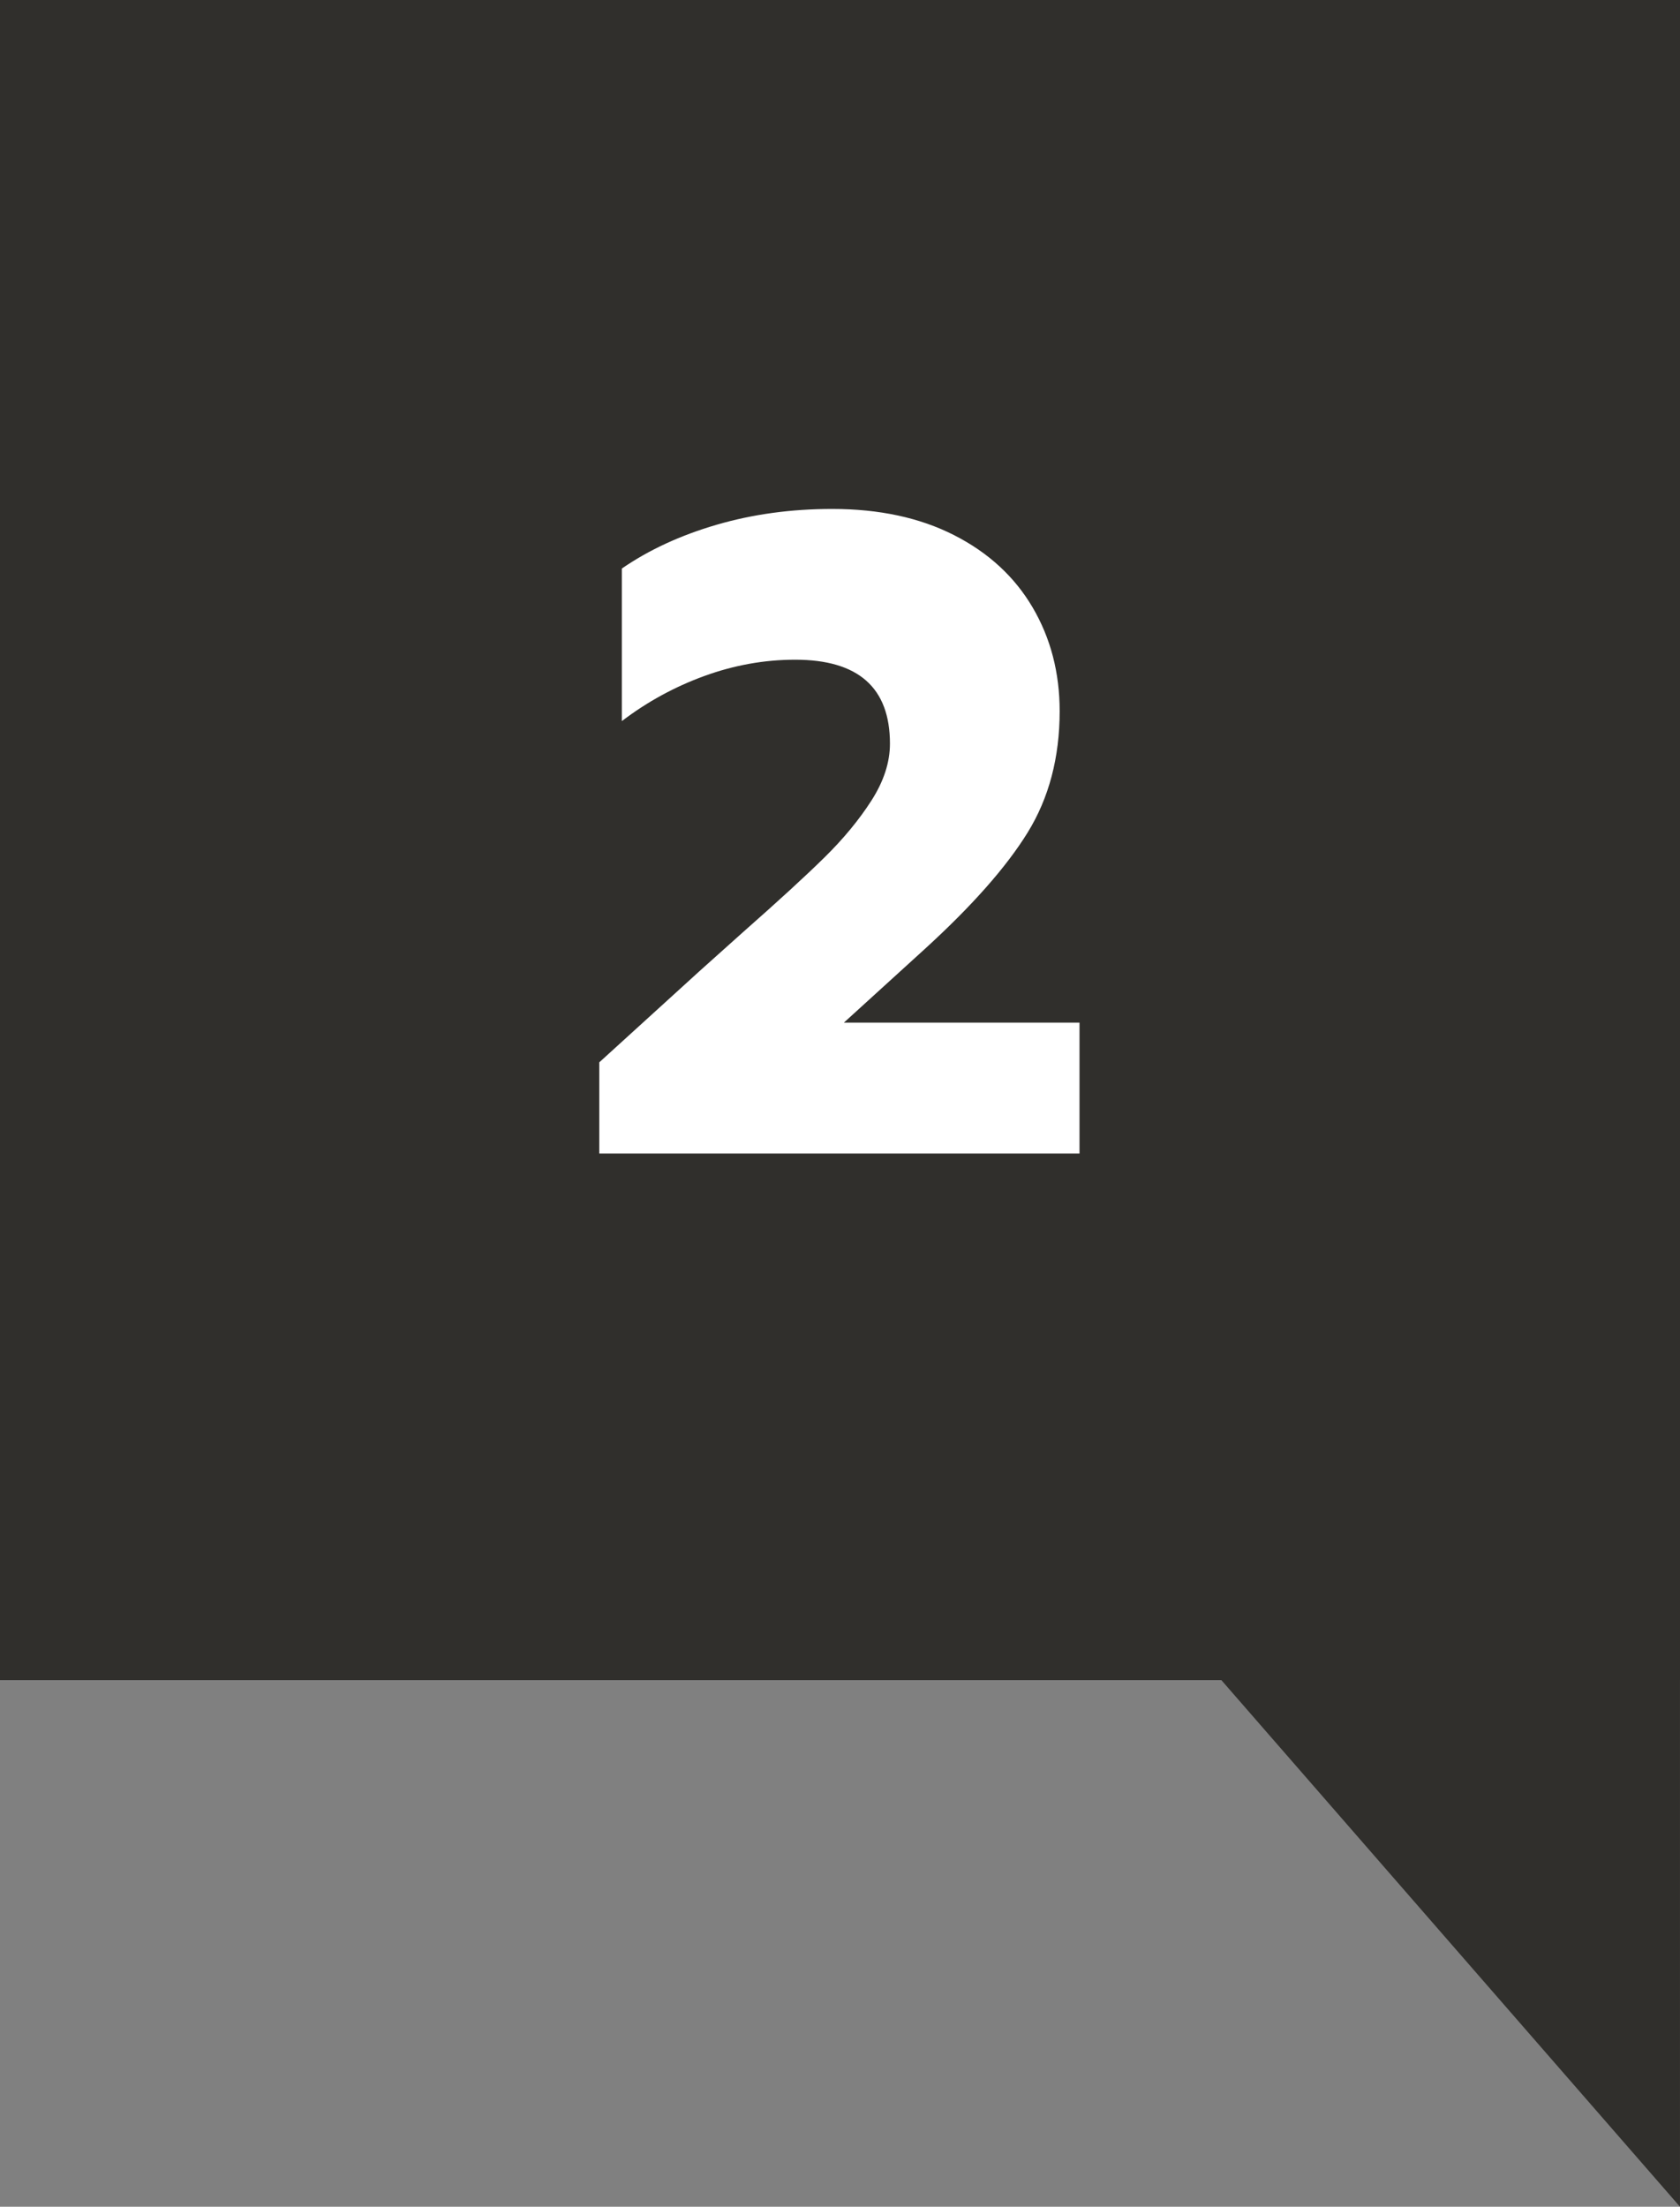
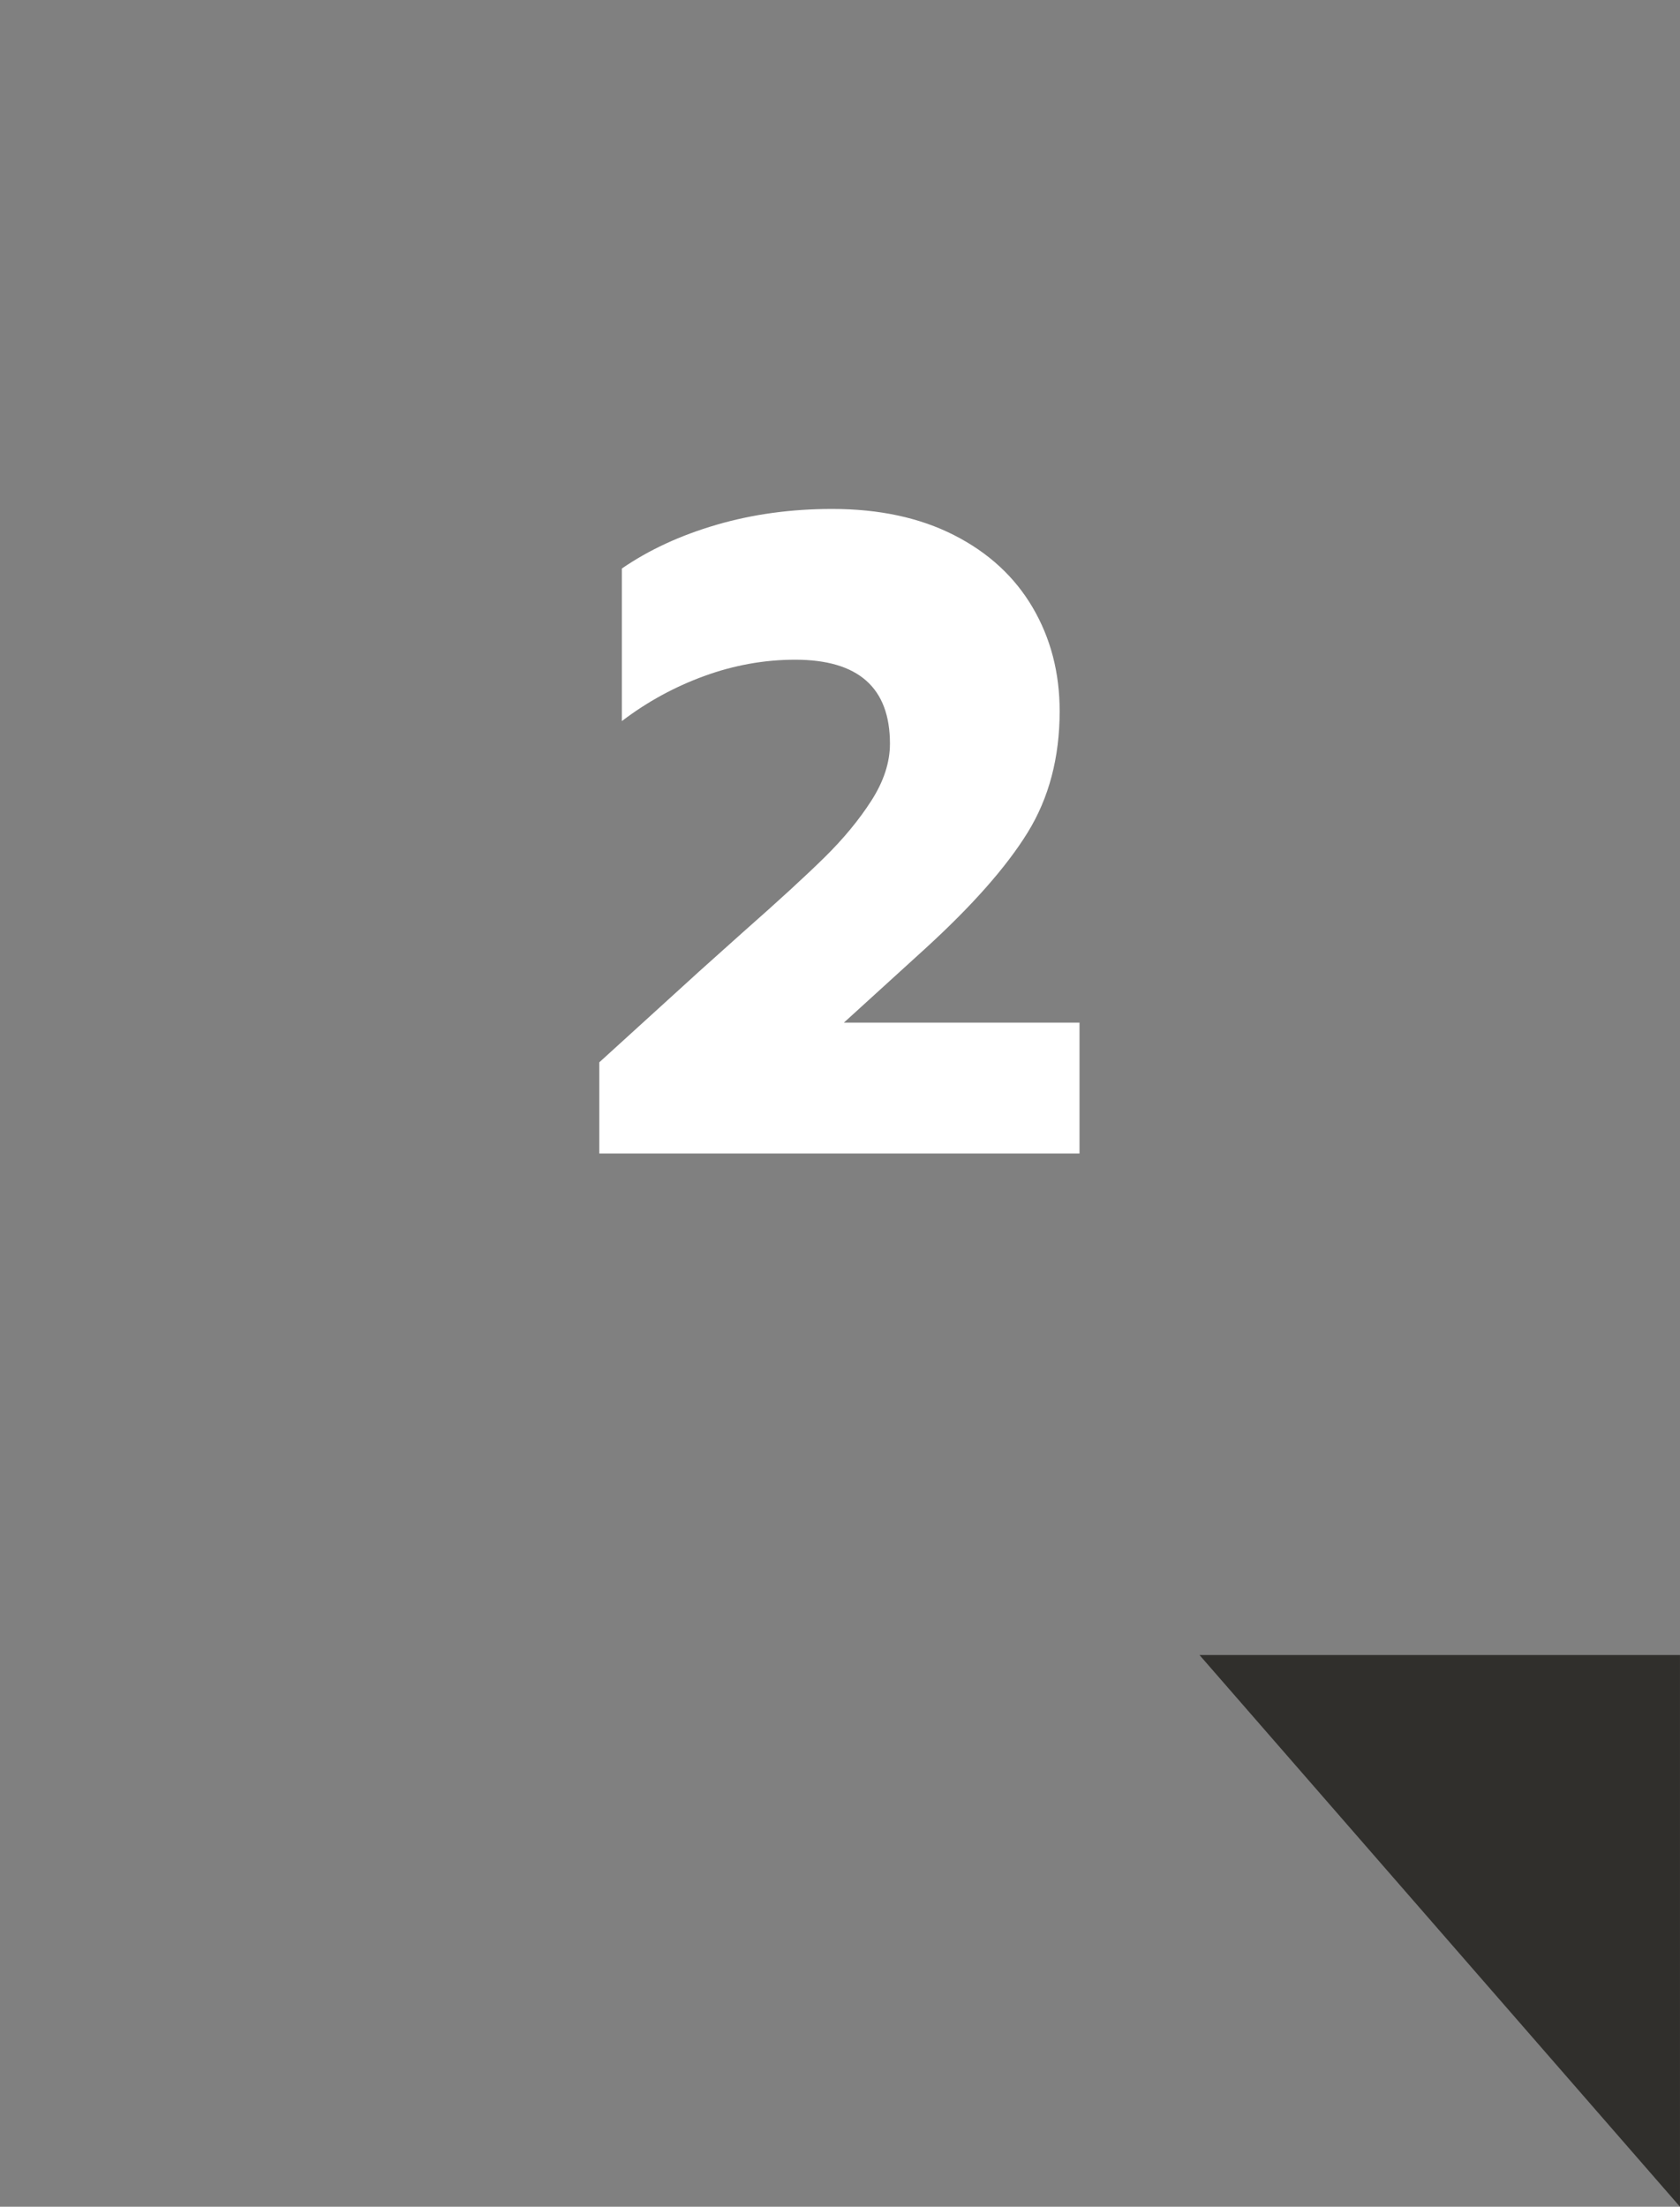
<svg xmlns="http://www.w3.org/2000/svg" width="67px" height="88px" viewBox="0 0 67 88" version="1.1">
  <rect x="0" y="0" width="67" height="88" fill="#808080" stroke="none" />
  <title>Group</title>
  <desc>Created with Sketch.</desc>
  <defs />
  <g id="Page-1" stroke="none" stroke-width="1" fill="none" fill-rule="evenodd">
    <g id="HOMEPAGE" transform="translate(-540, -1774)">
      <g id="ricerca" transform="translate(540, 1441)">
        <g id="step2" transform="translate(0, 281)">
          <g id="Group" transform="translate(0, 52)">
-             <rect id="Oval" fill="#302F2C" x="0" y="0" width="67" height="67" />
-             <path d="M47.839,66 L47.839,88 L67,66 L47.839,66 Z" id="Combined-Shape" fill="#302F2C" transform="translate(57.419, 77) scale(-1, 1) translate(-57.419, -77) " />
+             <path d="M47.839,66 L47.839,88 L67,66 L47.839,66 " id="Combined-Shape" fill="#302F2C" transform="translate(57.419, 77) scale(-1, 1) translate(-57.419, -77) " />
            <path d="M23.9,42.364 L27.896,38.728 L29.624,37.18 C31.04,35.932 32.126,34.936 32.882,34.192 C33.638,33.448 34.262,32.692 34.754,31.924 C35.246,31.156 35.492,30.4 35.492,29.656 C35.492,27.424 34.232,26.308 31.712,26.308 C30.488,26.308 29.282,26.524 28.094,26.956 C26.906,27.388 25.808,27.988 24.8,28.756 L24.8,22.672 C25.88,21.928 27.14,21.346 28.58,20.926 C30.02,20.506 31.556,20.296 33.188,20.296 C35.06,20.296 36.68,20.644 38.048,21.34 C39.416,22.036 40.46,22.996 41.18,24.22 C41.9,25.444 42.26,26.824 42.26,28.36 C42.26,30.208 41.834,31.822 40.982,33.202 C40.13,34.582 38.756,36.136 36.86,37.864 L33.656,40.78 L43.052,40.78 L43.052,46 L23.9,46 L23.9,42.364 Z" id="2" fill="#FFFFFF" />
          </g>
        </g>
      </g>
    </g>
  </g>
</svg>